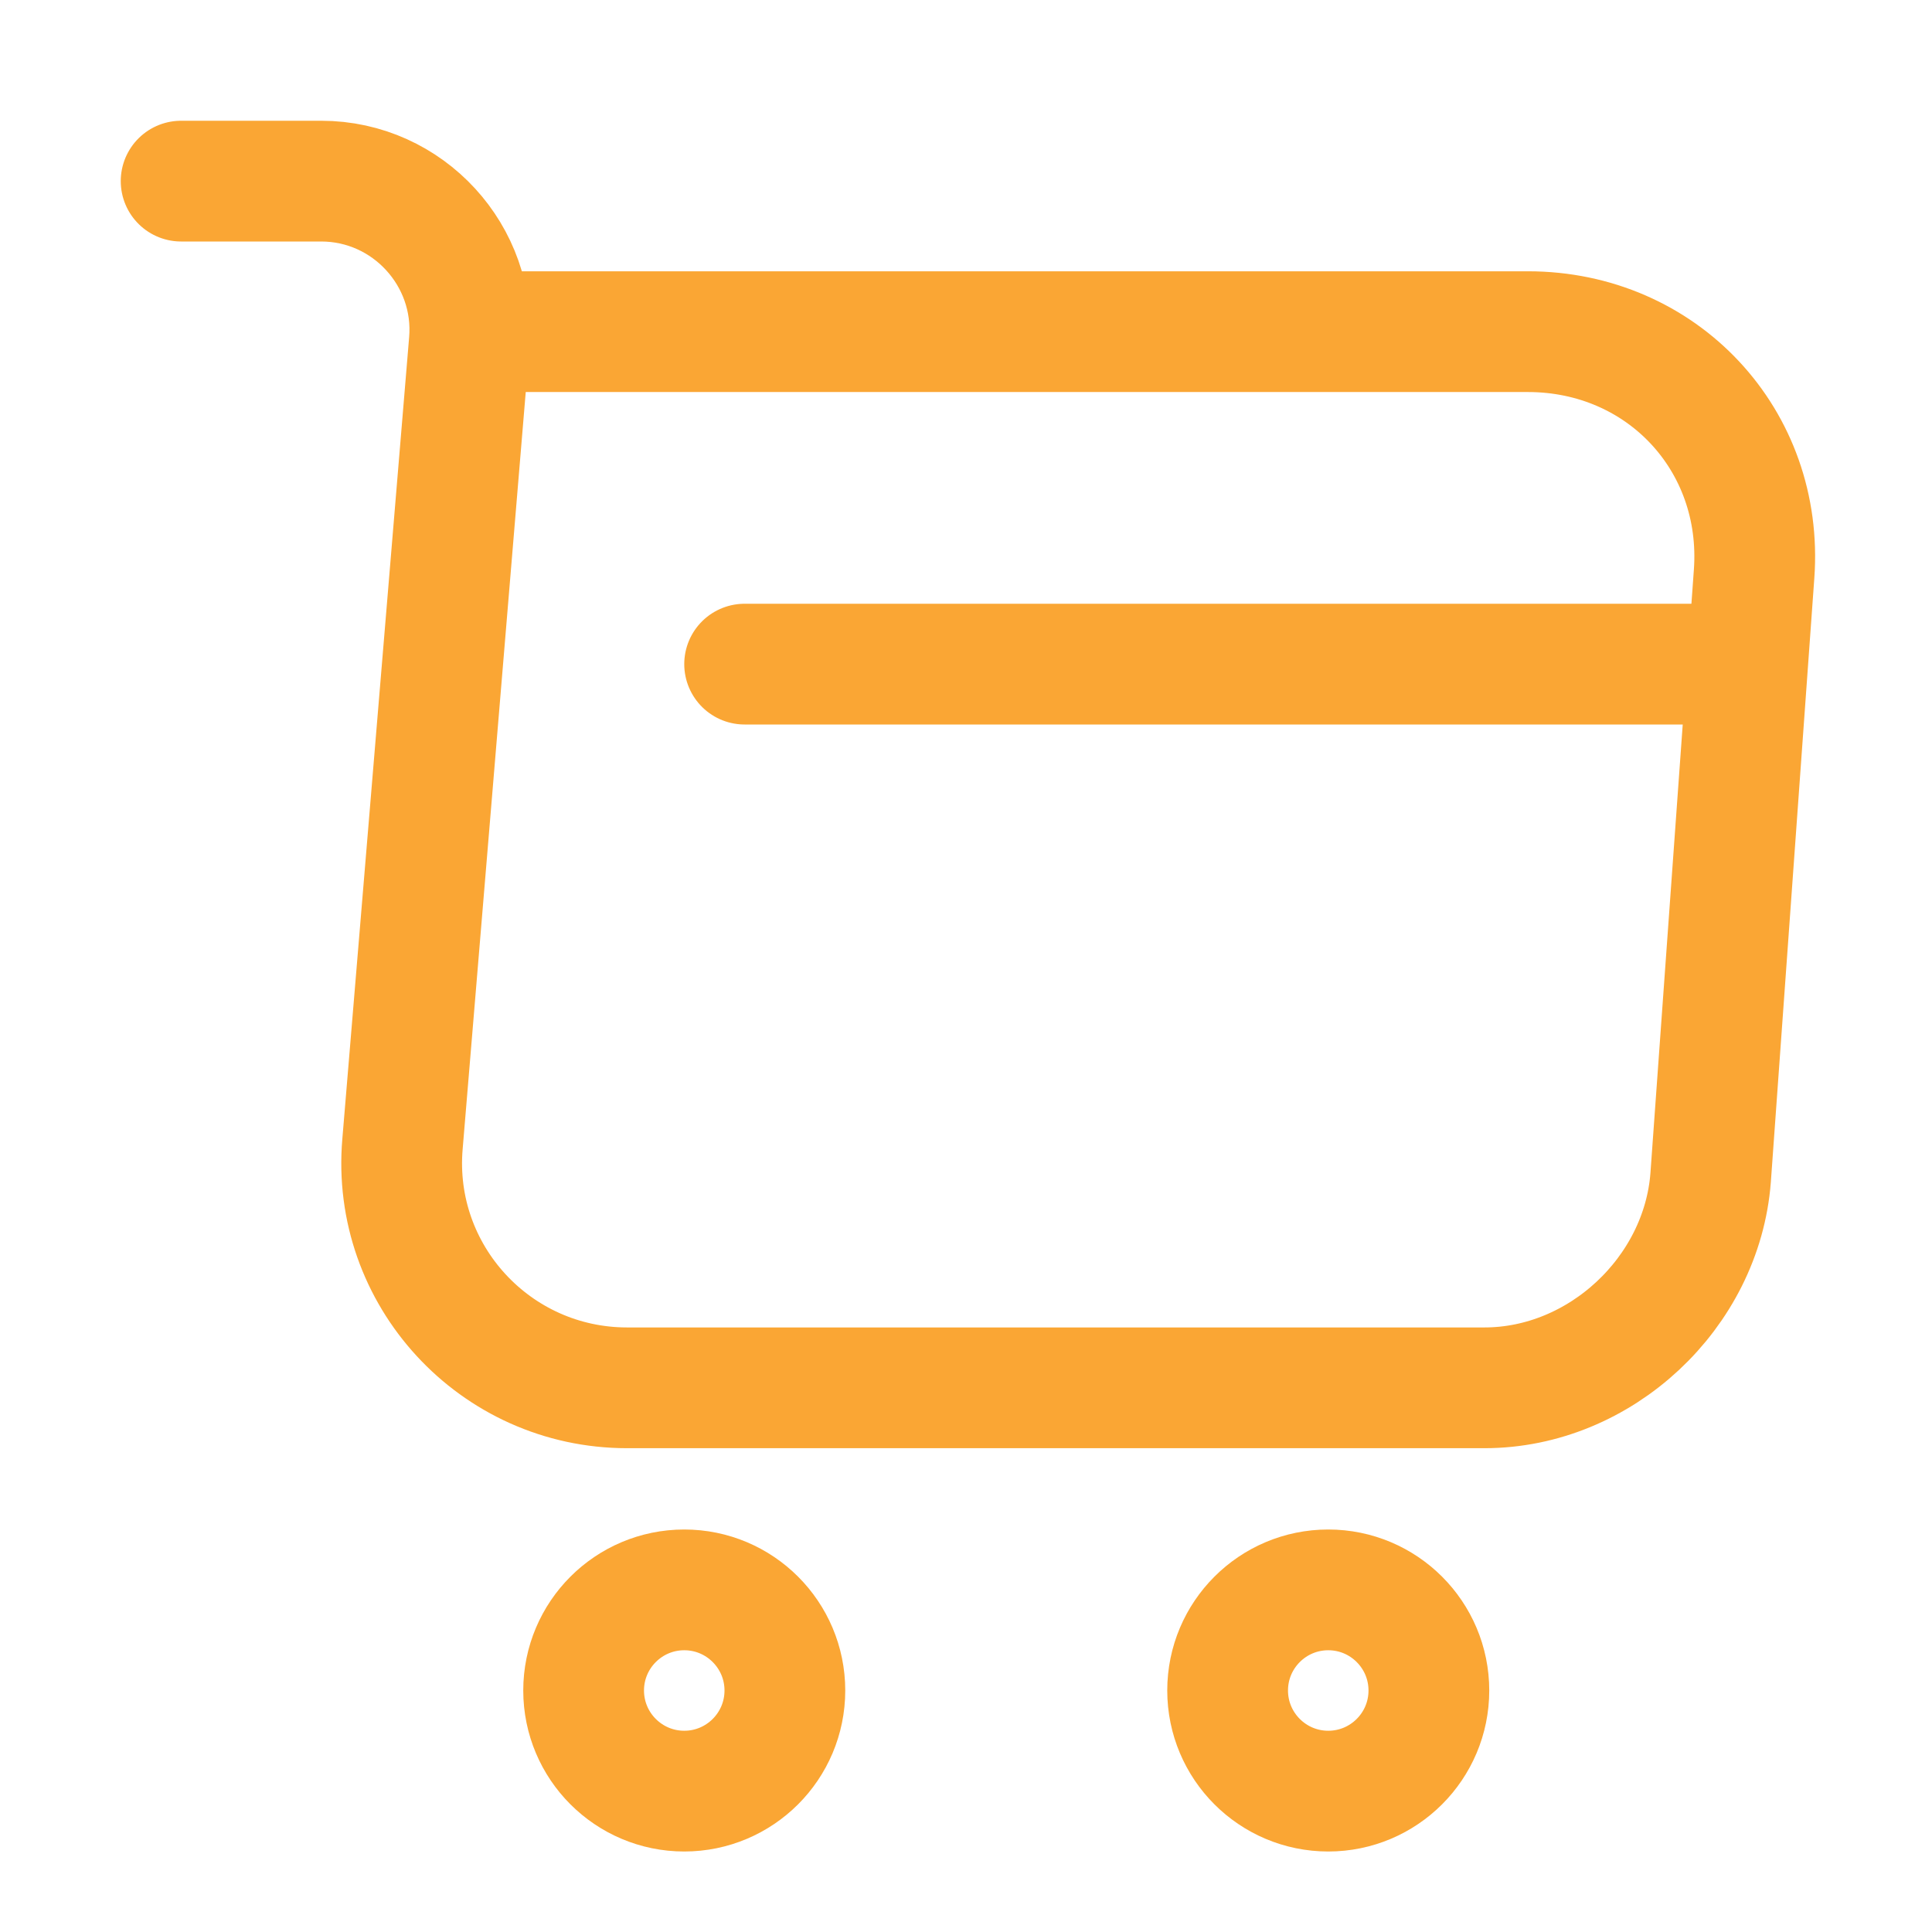
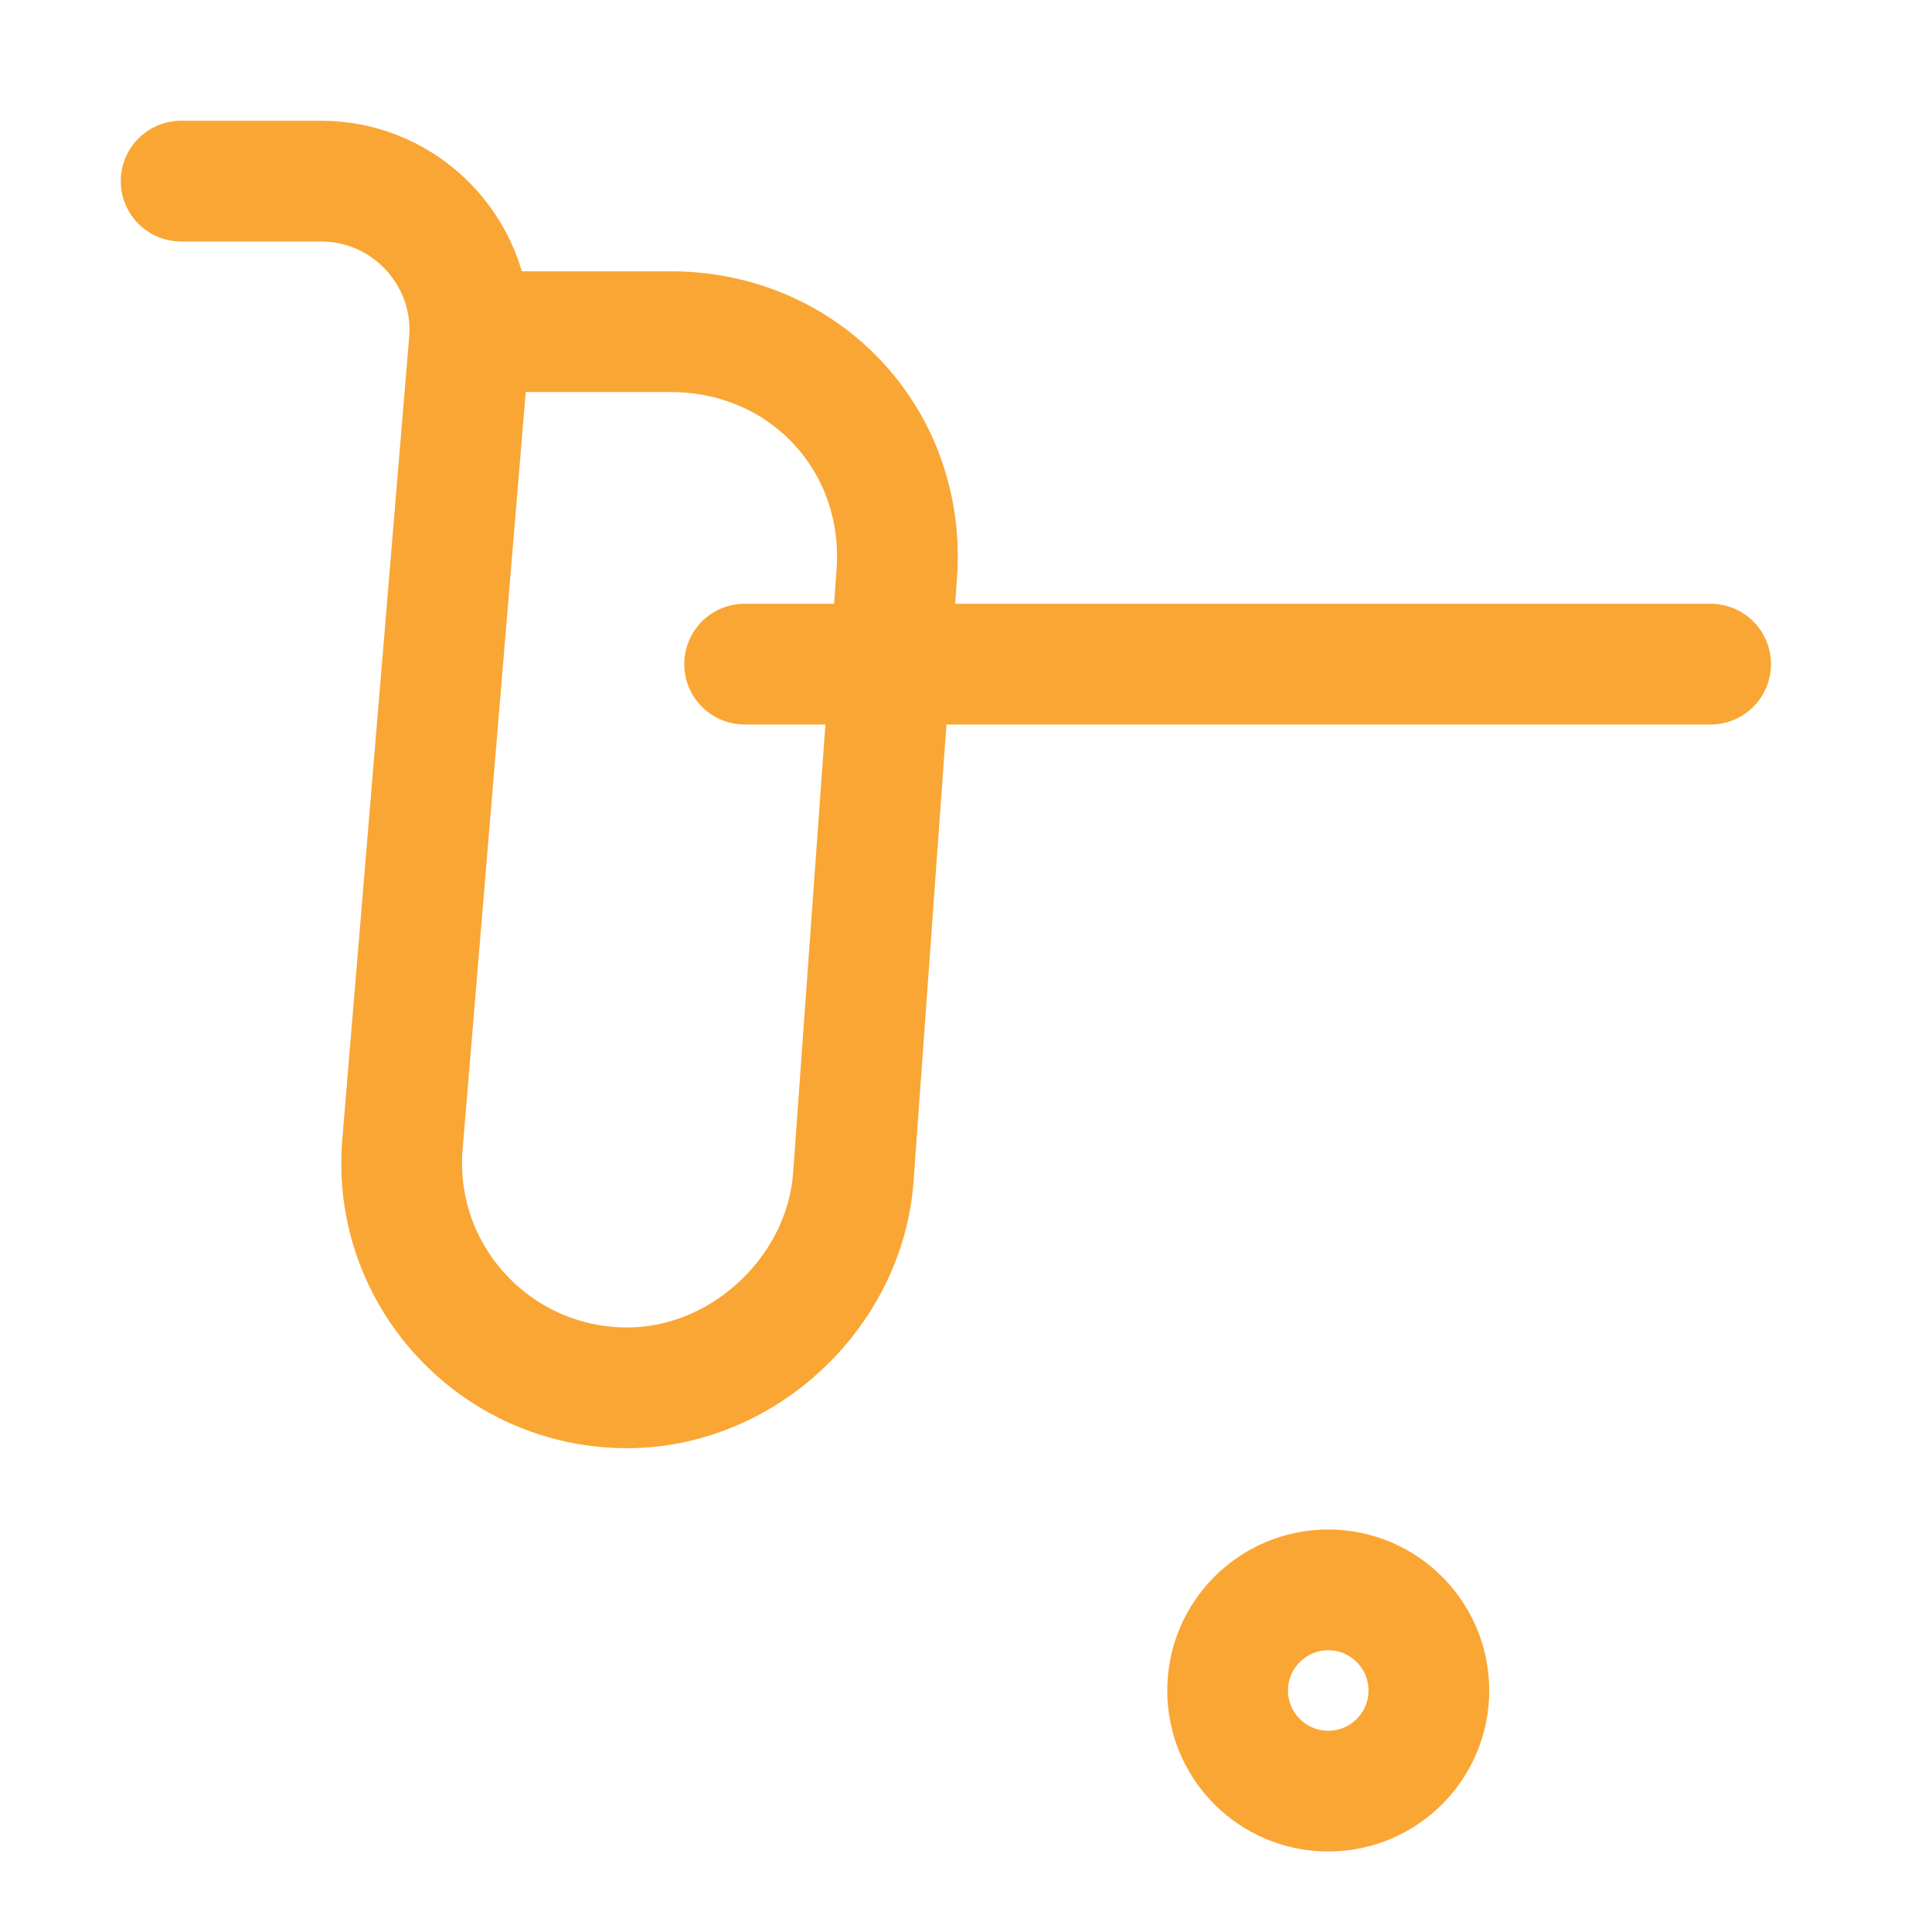
<svg xmlns="http://www.w3.org/2000/svg" version="1.1" width="24" height="24" viewBox="0 0 24 24" xml:space="preserve">
  <desc>Created with Fabric.js 3.6.6</desc>
  <defs>
</defs>
  <g transform="matrix(1 0 0 1 12.02 9.75)" id="Layer_1">
-     <path style="stroke: rgb(250,166,52); stroke-width: 1.5; stroke-dasharray: none; stroke-linecap: round; stroke-dashoffset: 0; stroke-linejoin: round; stroke-miterlimit: 4; fill: none; fill-rule: nonzero; opacity: 1;" transform=" translate(-10.52, -8.25)" d="M 0.75 0.75 h 1.74 c 1.08 0 1.93 0.93 1.84 2 l -0.83 9.96 c -0.14 1.63 1.15 3.03 2.79 3.03 h 10.65 c 1.44 0 2.7 -1.18 2.81 -2.61 l 0.54 -7.5 c 0.12 -1.66 -1.14 -3.01 -2.81 -3.01 H 4.57" stroke-linecap="round" />
+     <path style="stroke: rgb(250,166,52); stroke-width: 1.5; stroke-dasharray: none; stroke-linecap: round; stroke-dashoffset: 0; stroke-linejoin: round; stroke-miterlimit: 4; fill: none; fill-rule: nonzero; opacity: 1;" transform=" translate(-10.52, -8.25)" d="M 0.75 0.75 h 1.74 c 1.08 0 1.93 0.93 1.84 2 l -0.83 9.96 c -0.14 1.63 1.15 3.03 2.79 3.03 c 1.44 0 2.7 -1.18 2.81 -2.61 l 0.54 -7.5 c 0.12 -1.66 -1.14 -3.01 -2.81 -3.01 H 4.57" stroke-linecap="round" />
  </g>
  <g transform="matrix(1 0 0 1 16.5 21)" id="Layer_1">
    <path style="stroke: rgb(250,166,52); stroke-width: 1.5; stroke-dasharray: none; stroke-linecap: round; stroke-dashoffset: 0; stroke-linejoin: round; stroke-miterlimit: 4; fill: none; fill-rule: nonzero; opacity: 1;" transform=" translate(-15, -19.5)" d="M 15 20.75 c 0.69 0 1.25 -0.56 1.25 -1.25 s -0.56 -1.25 -1.25 -1.25 s -1.25 0.56 -1.25 1.25 s 0.56 1.25 1.25 1.25 Z" stroke-linecap="round" />
  </g>
  <g transform="matrix(1 0 0 1 8.5 21)" id="Layer_1">
-     <path style="stroke: rgb(250,166,52); stroke-width: 1.5; stroke-dasharray: none; stroke-linecap: round; stroke-dashoffset: 0; stroke-linejoin: round; stroke-miterlimit: 4; fill: none; fill-rule: nonzero; opacity: 1;" transform=" translate(-7, -19.5)" d="M 7 20.75 c 0.69 0 1.25 -0.56 1.25 -1.25 s -0.56 -1.25 -1.25 -1.25 s -1.25 0.56 -1.25 1.25 s 0.56 1.25 1.25 1.25 Z" stroke-linecap="round" />
-   </g>
+     </g>
  <g transform="matrix(1 0 0 1 15.25 8.25)" id="Layer_1">
    <path style="stroke: rgb(250,166,52); stroke-width: 1.5; stroke-dasharray: none; stroke-linecap: round; stroke-dashoffset: 0; stroke-linejoin: round; stroke-miterlimit: 4; fill: none; fill-rule: nonzero; opacity: 1;" transform=" translate(-13.75, -6.75)" d="M 7.75 6.75 h 12" stroke-linecap="round" />
  </g>
</svg>